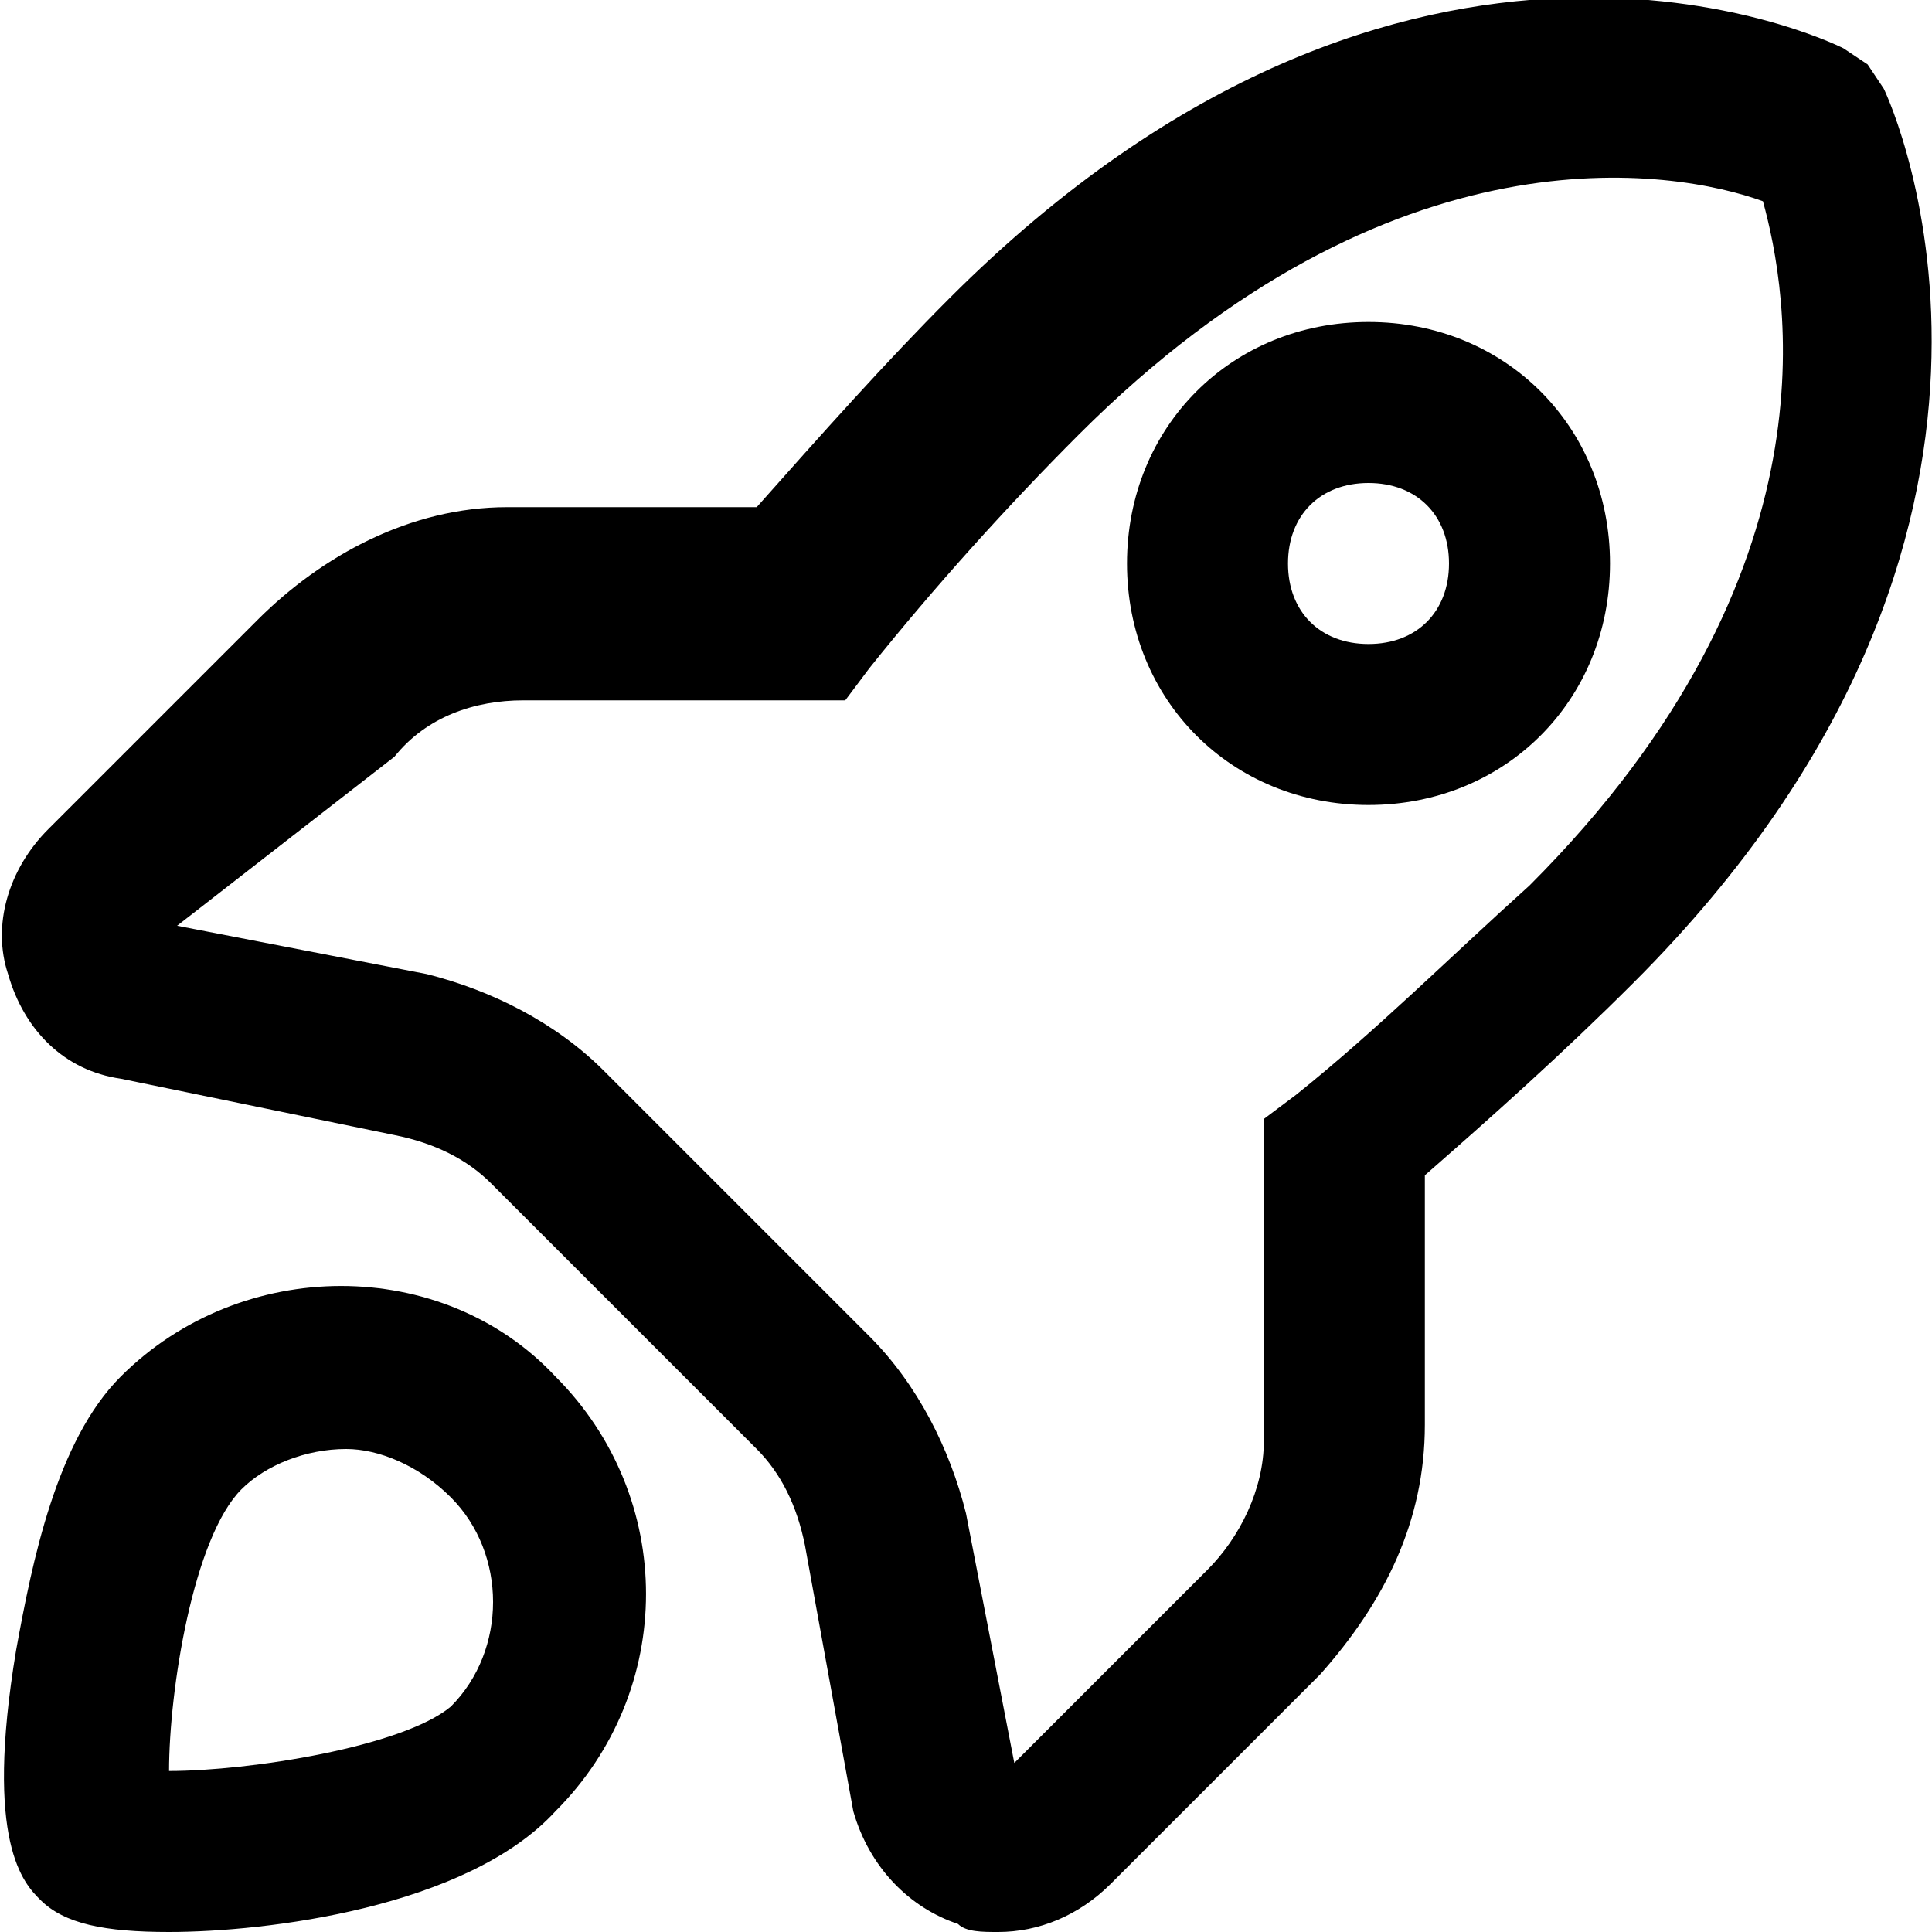
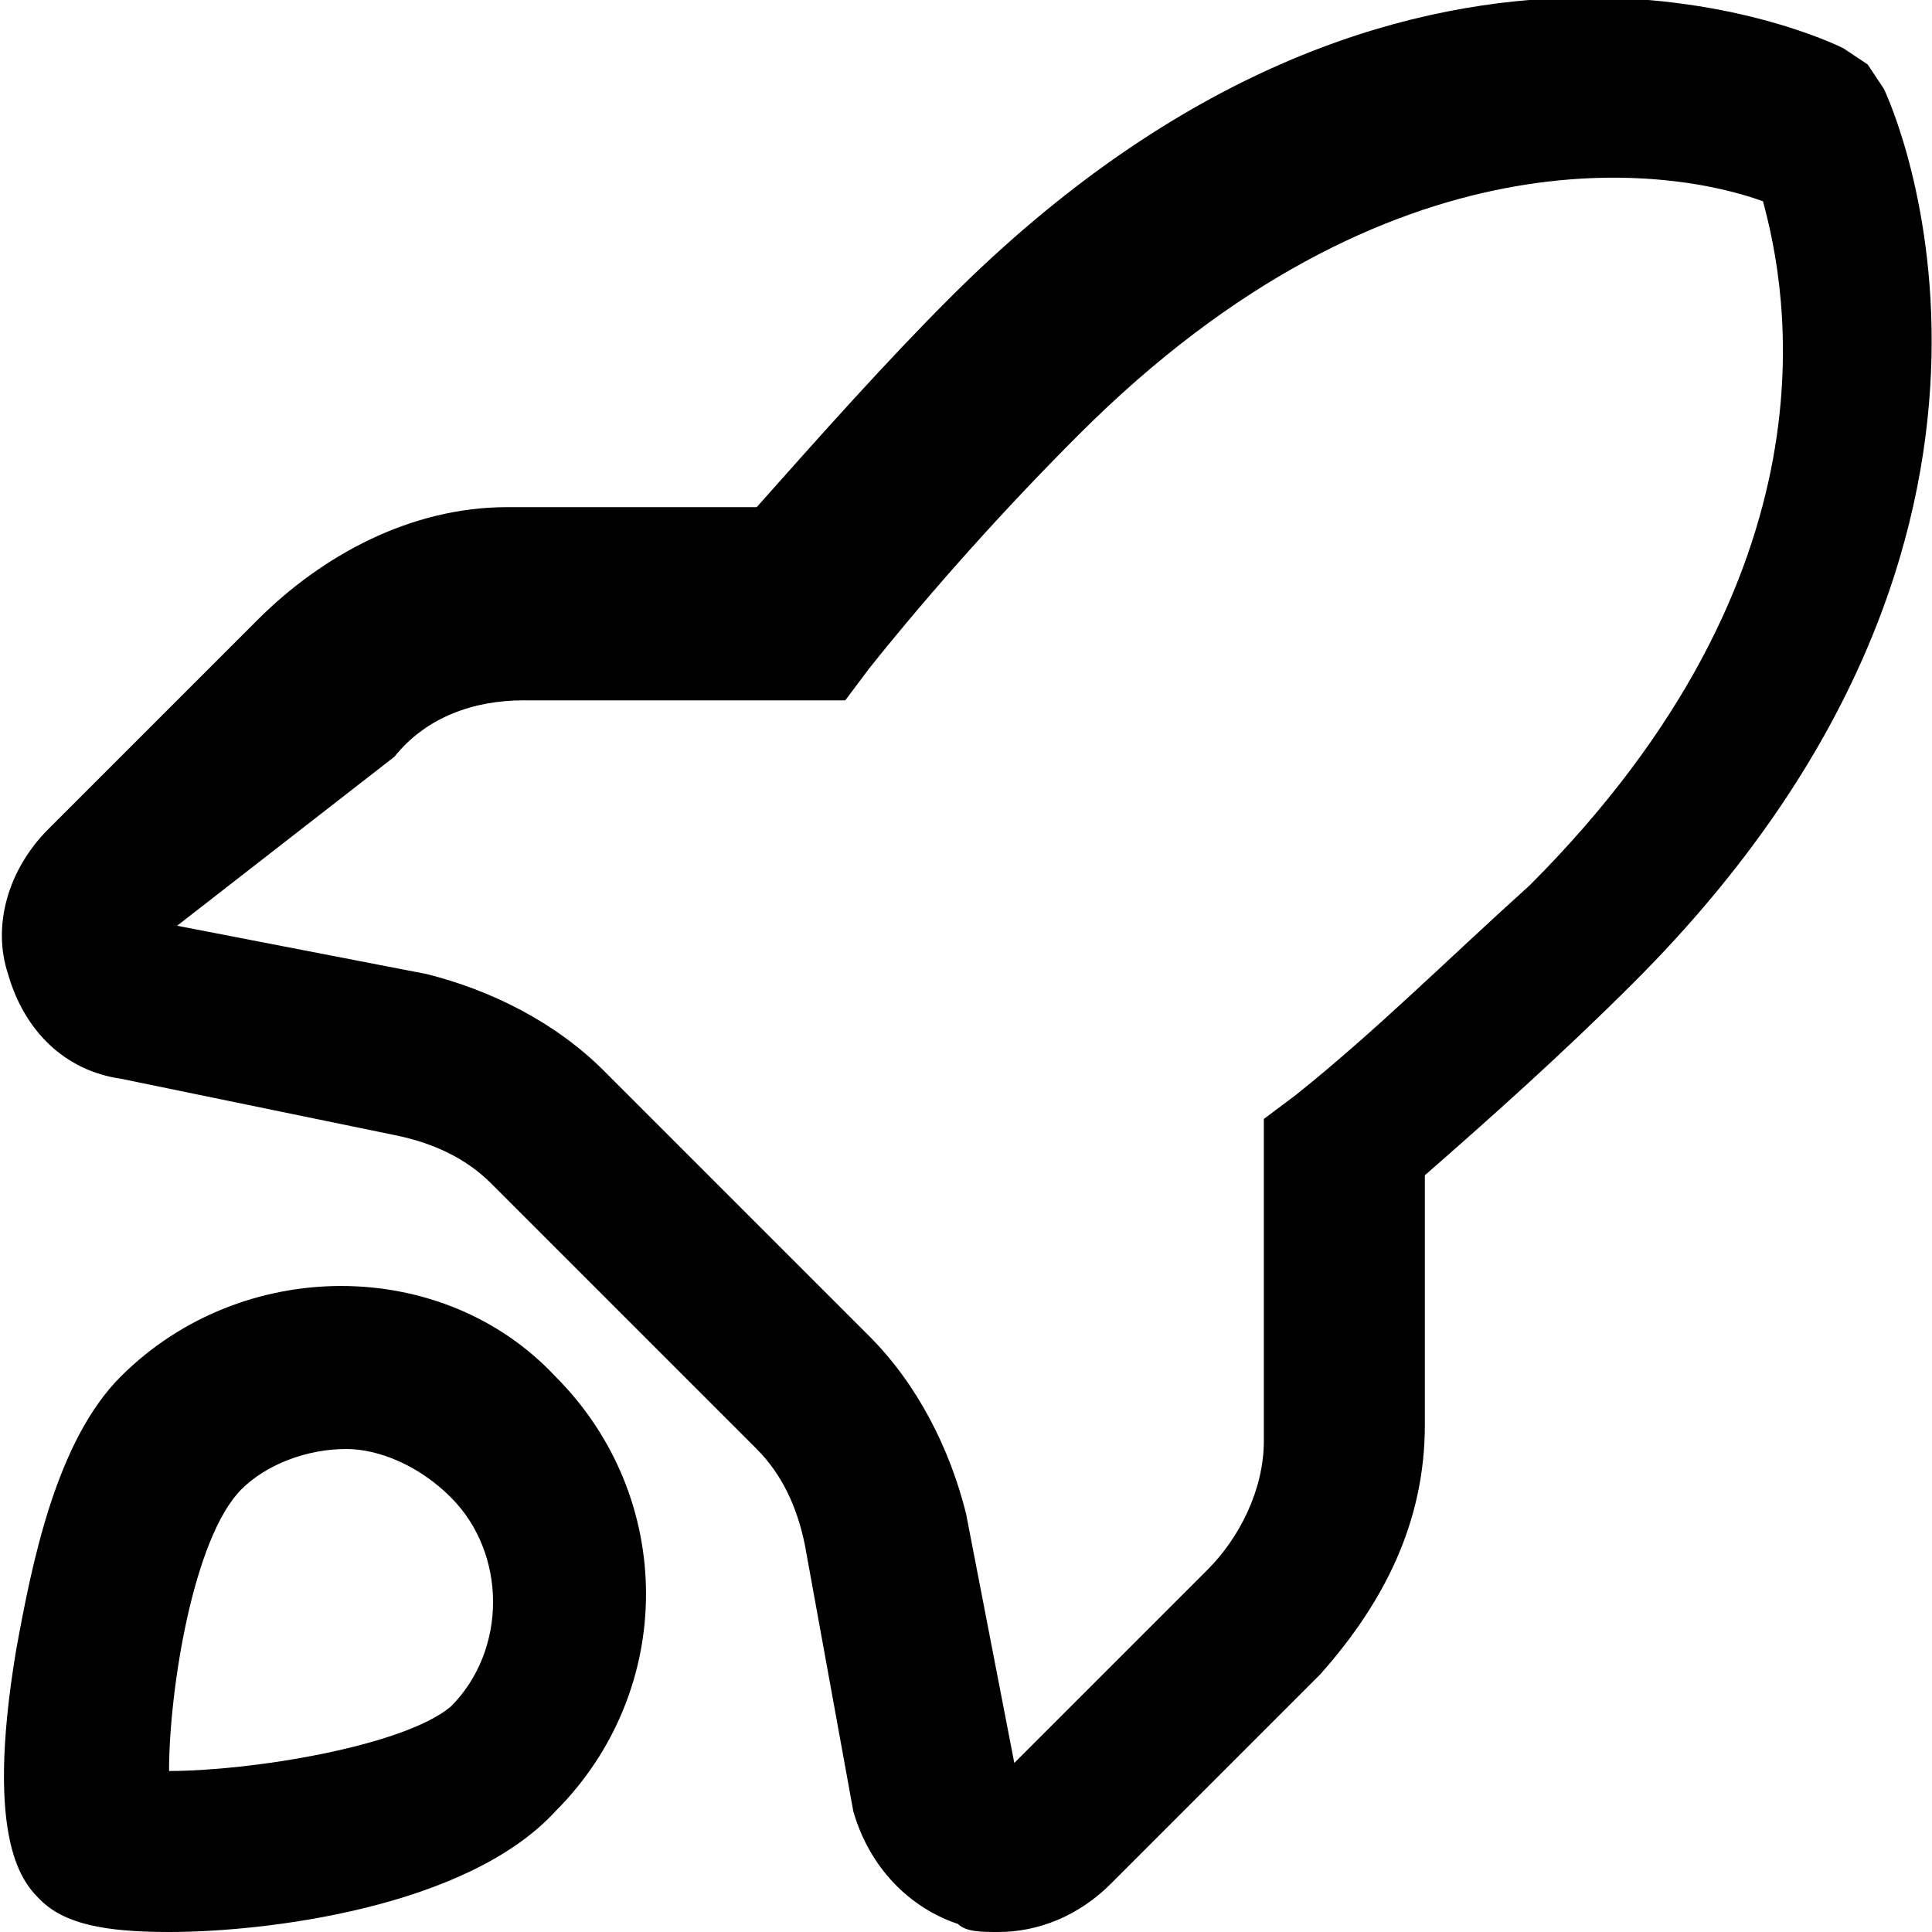
<svg xmlns="http://www.w3.org/2000/svg" fill="#000000" height="800px" width="800px" version="1.1" id="XMLID_152_" viewBox="0 0 24 24" xml:space="preserve">
  <g id="deployment">
    <g>
      <path d="M12.4,24c-0.2,0-0.4,0-0.5-0.1c-0.6-0.2-1.1-0.7-1.3-1.4L10,19.2c-0.1-0.5-0.3-0.9-0.6-1.2l-3.3-3.3    c-0.3-0.3-0.7-0.5-1.2-0.6l-3.4-0.7c-0.7-0.1-1.2-0.6-1.4-1.3c-0.2-0.6,0-1.3,0.5-1.8l2.6-2.6C4,6.9,5.1,6.3,6.3,6.3h3.1    c0.8-0.9,1.6-1.8,2.4-2.6C17.5-2,22.7,0.5,22.9,0.6l0.3,0.2l0.2,0.3c0.1,0.2,2.5,5.5-3.1,11.1c-0.9,0.9-1.8,1.7-2.6,2.4v3.1    c0,1.2-0.5,2.2-1.3,3.1l-2.6,2.6C13.4,23.8,12.9,24,12.4,24z M2.2,11.5l3.1,0.6c0.8,0.2,1.6,0.6,2.2,1.2l3.3,3.3    c0.6,0.6,1,1.4,1.2,2.2l0.6,3.1l2.4-2.4c0.4-0.4,0.7-1,0.7-1.6v-4l0.4-0.3c1-0.8,1.9-1.7,2.9-2.6c3.9-3.9,3.2-7.4,2.9-8.5    c-1.1-0.4-4.6-1-8.5,2.9c-0.9,0.9-1.8,1.9-2.6,2.9l-0.3,0.4h-4c-0.6,0-1.2,0.2-1.6,0.7L2.2,11.5z M2.1,24L2.1,24    c-0.8,0-1.3-0.1-1.6-0.4c-0.2-0.2-0.7-0.7-0.3-3.1c0.2-1.1,0.5-2.6,1.3-3.4c1.5-1.5,4-1.5,5.4,0c1.5,1.5,1.5,3.9,0,5.4    C5.8,23.7,3.3,24,2.1,24z M4.3,18c-0.5,0-1,0.2-1.3,0.5C2.4,19.1,2.1,21,2.1,22c1,0,2.9-0.3,3.5-0.8c0.7-0.7,0.7-1.9,0-2.6    C5.2,18.2,4.7,18,4.3,18z" />
    </g>
    <g>
-       <path d="M17,10c-1.7,0-3-1.3-3-3s1.3-3,3-3s3,1.3,3,3S18.7,10,17,10z M17,6c-0.6,0-1,0.4-1,1s0.4,1,1,1s1-0.4,1-1S17.6,6,17,6z" />
-     </g>
+       </g>
  </g>
</svg>